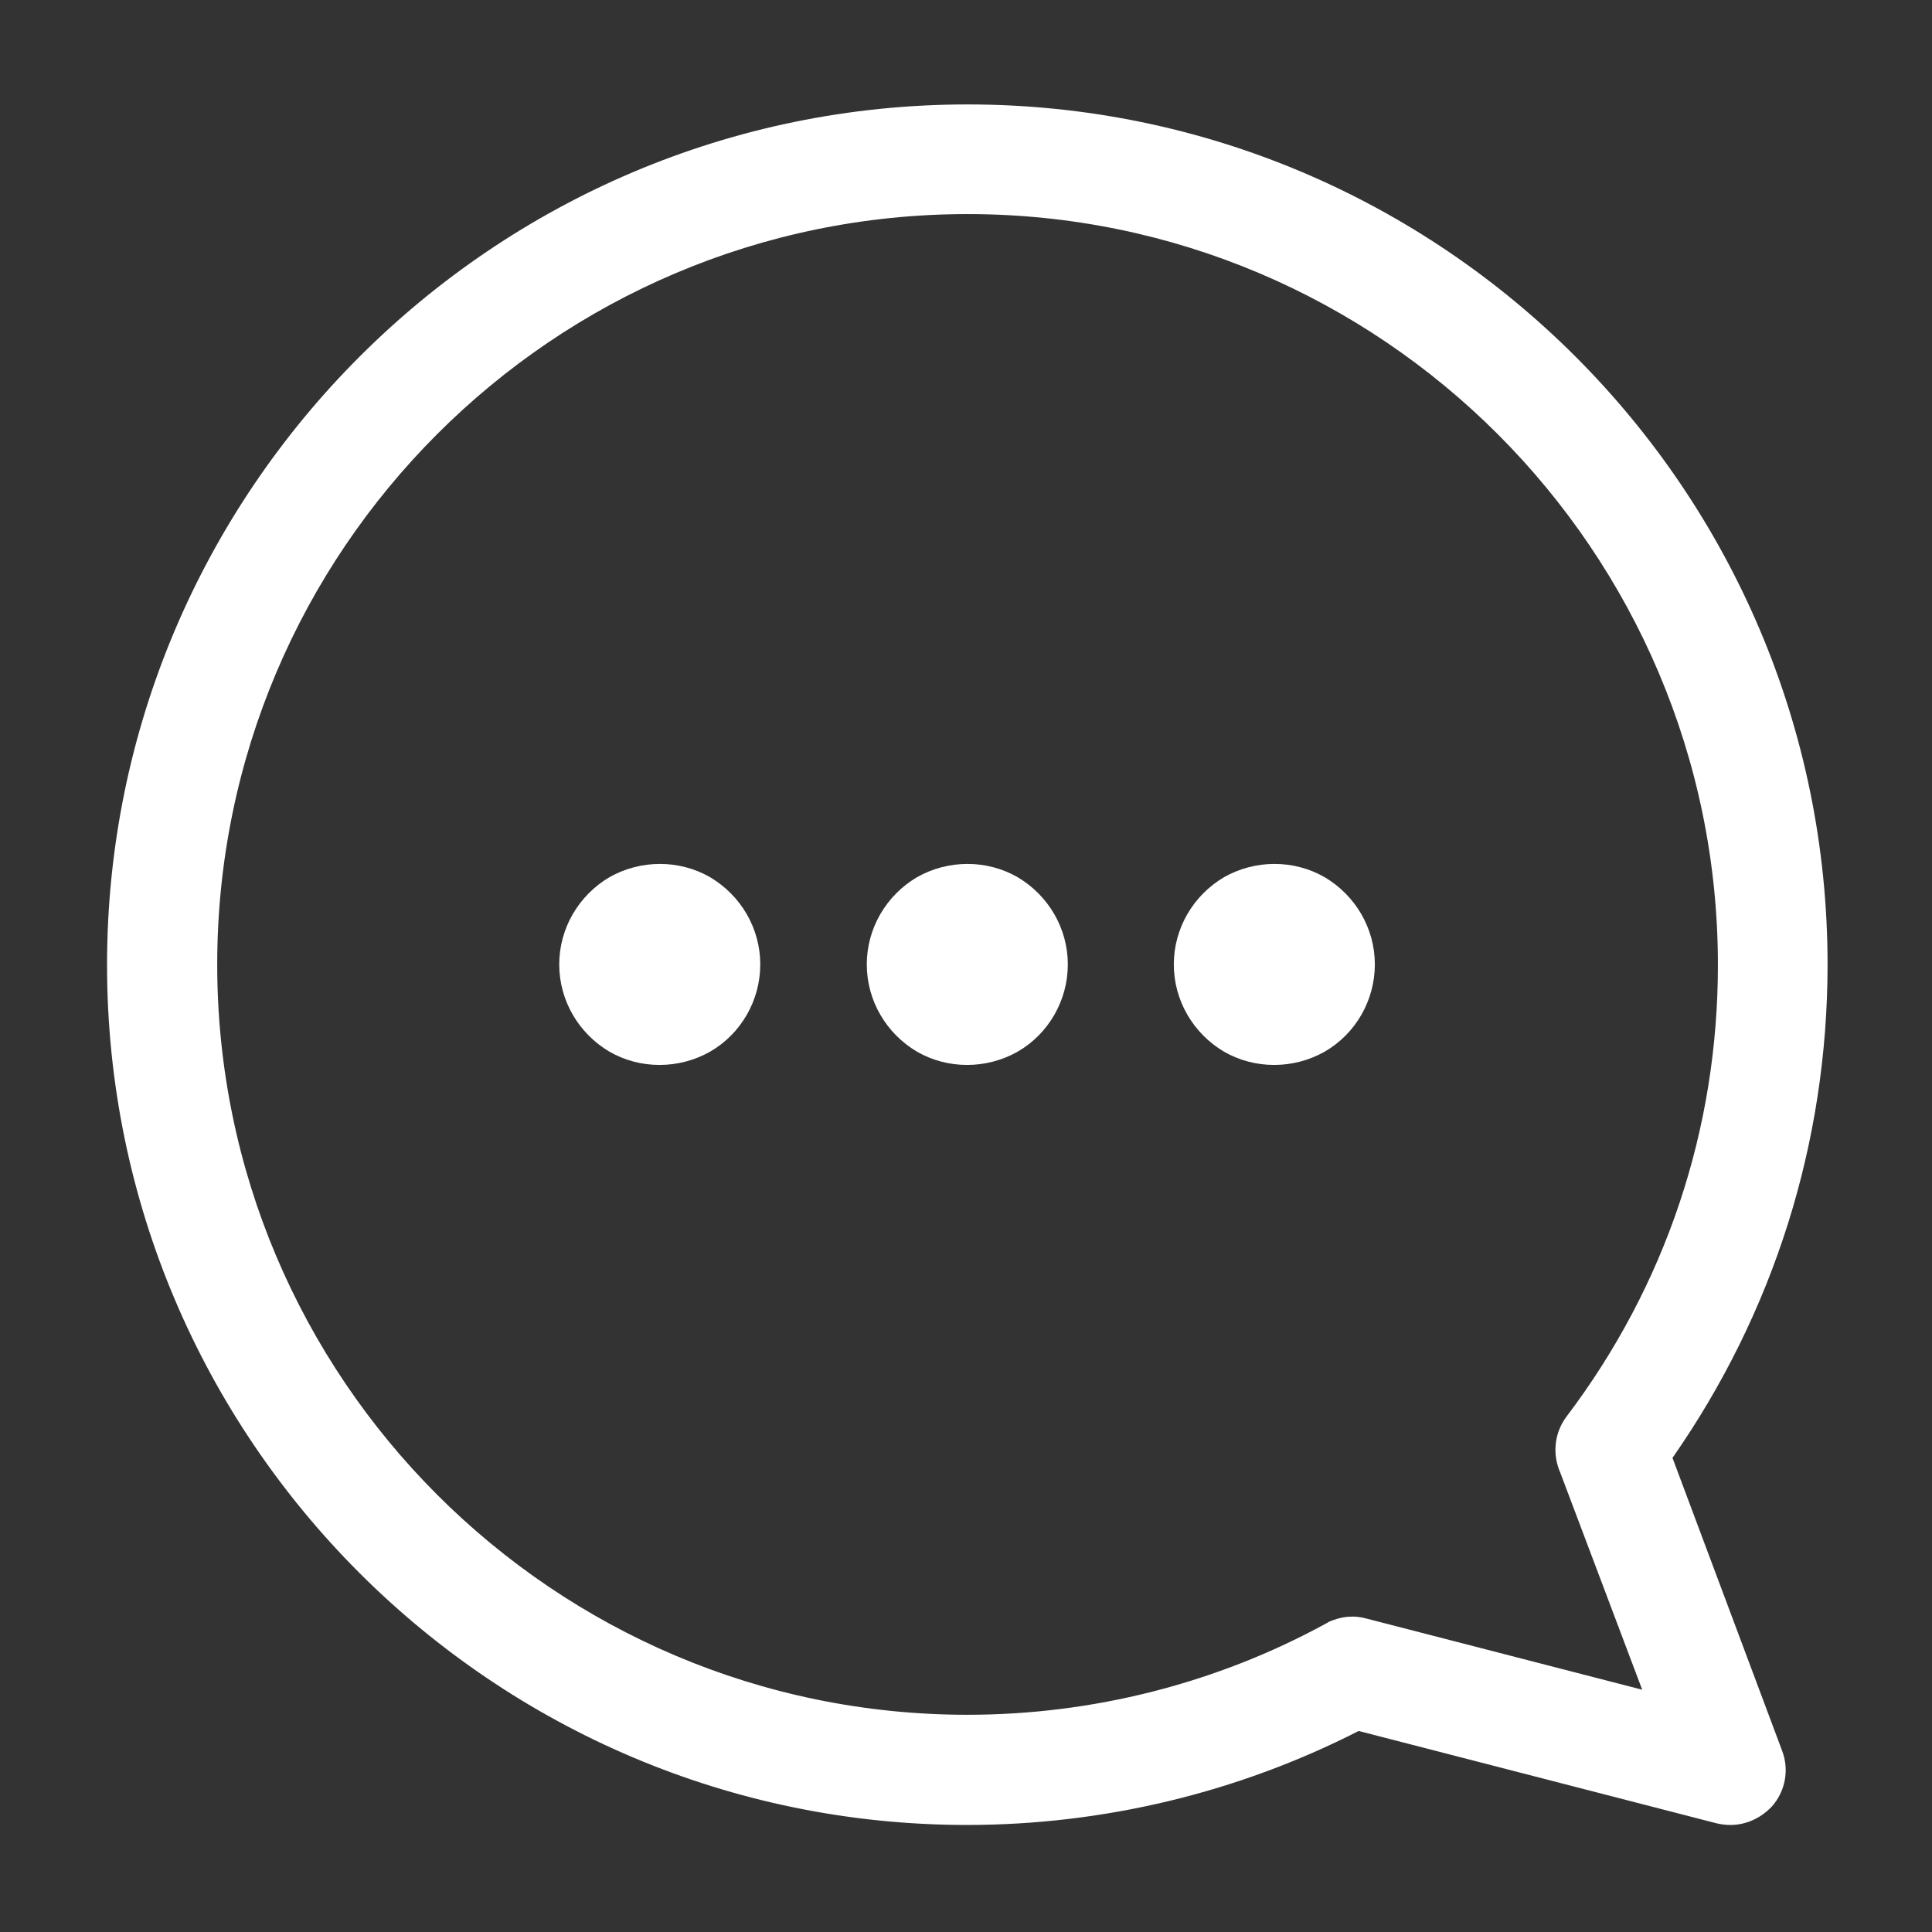
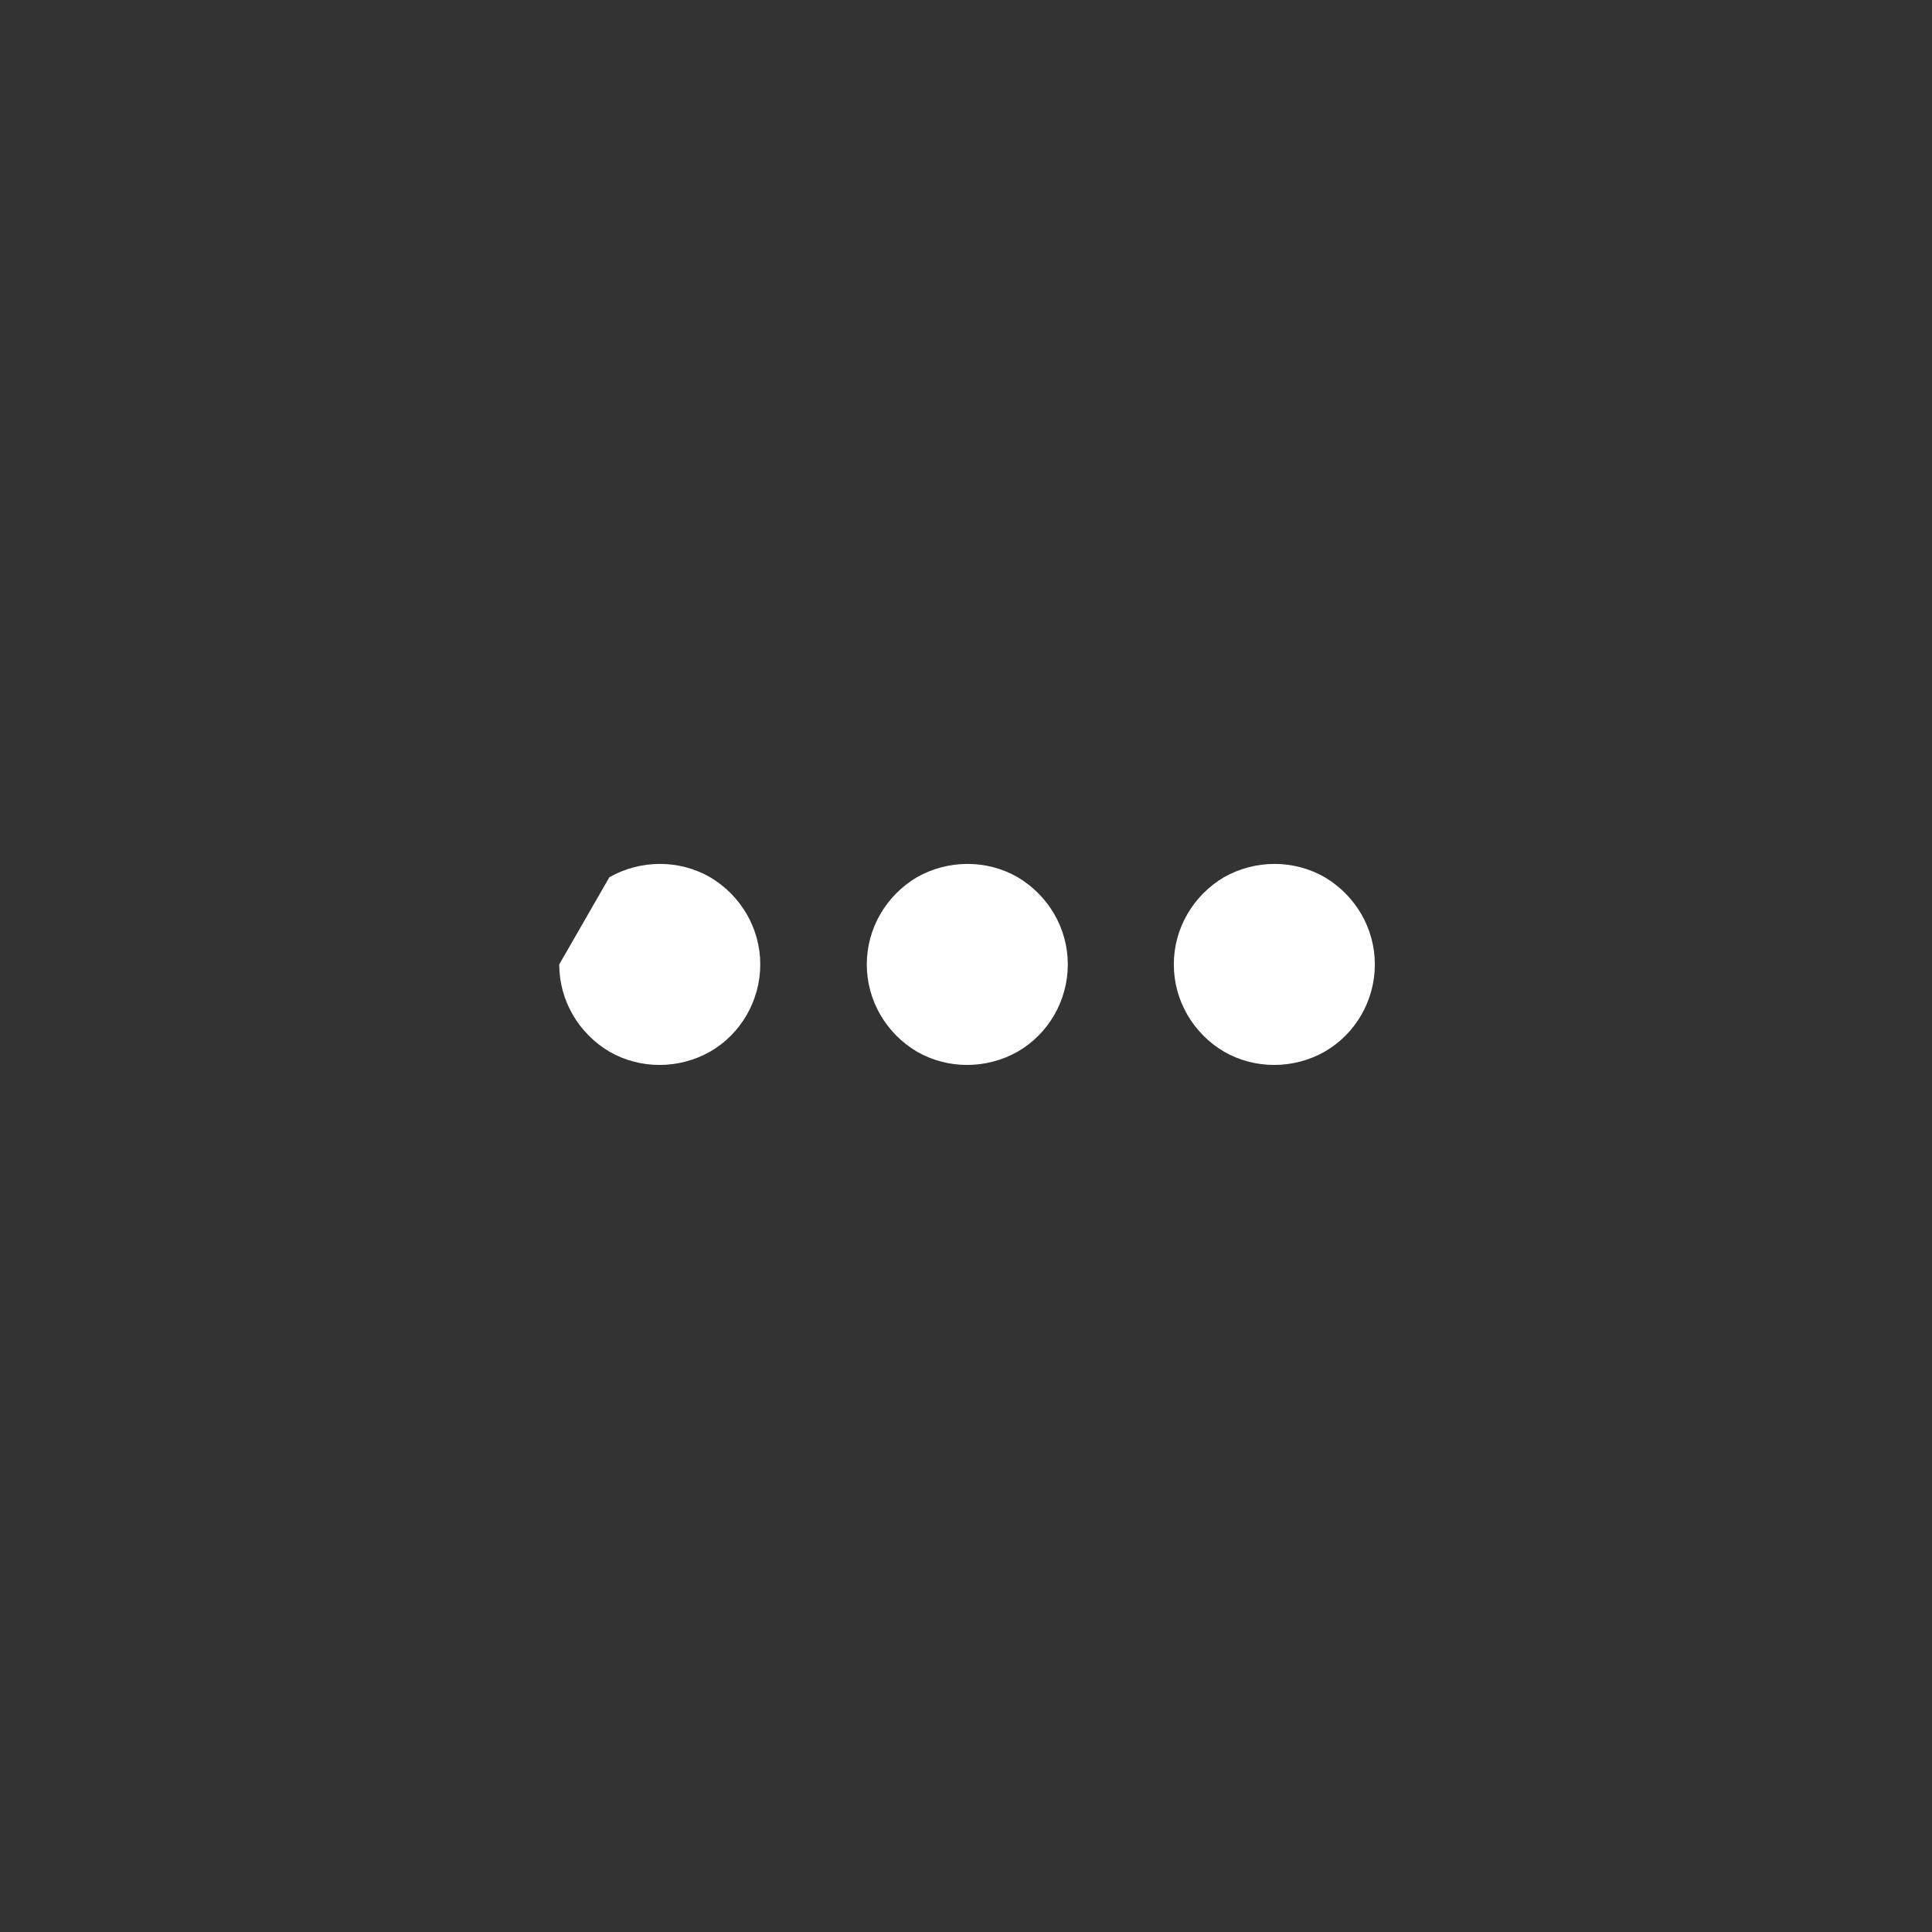
<svg xmlns="http://www.w3.org/2000/svg" version="1.1" id="图层_1" width="40" height="40" x="0px" y="0px" viewBox="0 0 370 370" style="enable-background:new 0 0 370 370;" xml:space="preserve">
  <rect x="0" y="0" width="370" height="370" fill="#333333" stroke="none" />
  <style type="text/css">
	.st0{fill:#FFFFFF;}
</style>
-   <path class="st0" d="M331.4,349.5c-0.9,0-1.7-0.1-2.6-0.3l-68.6-17.7c-23.1,11.8-48.9,18-75,18c-90.8,0-164.7-73.9-164.7-164.7  S94.4,20,185.3,20S350,93.9,350,184.7c0,34.1-10.3,66.7-29.7,94.5l21,56.1c1.4,3.7,0.6,7.8-2,10.7  C337.2,348.2,334.4,349.5,331.4,349.5L331.4,349.5z M185.3,41C106,41,41.6,105.5,41.6,184.7S106,328.4,185.3,328.4  c23.9,0,47.6-6,68.5-17.4c0.1-0.1,0.3-0.1,0.5-0.3c2.5-1.2,5.1-1.4,7.5-0.7l52.7,13.6L298.8,282c-1.5-3.4-1.2-7.5,1.2-10.7  c19-25.1,29-55,29-86.5C329,105.5,264.5,41,185.3,41L185.3,41z" />
-   <path class="st0" d="M107.1,184.7c0,6.9,3.7,13.2,9.6,16.7c5.9,3.4,13.3,3.4,19.3,0c5.9-3.4,9.6-9.8,9.6-16.7  c0-6.9-3.7-13.2-9.6-16.7c-5.9-3.4-13.3-3.4-19.3,0C110.8,171.5,107.1,177.8,107.1,184.7 M166,184.7c0,6.9,3.7,13.2,9.6,16.7  c5.9,3.4,13.3,3.4,19.3,0c5.9-3.4,9.6-9.8,9.6-16.7c0-6.9-3.7-13.2-9.6-16.7c-5.9-3.4-13.3-3.4-19.3,0  C169.7,171.5,166,177.8,166,184.7 M224.8,184.7c0,6.9,3.7,13.2,9.6,16.7c5.9,3.4,13.3,3.4,19.3,0c5.9-3.4,9.6-9.8,9.6-16.7  c0-6.9-3.7-13.2-9.6-16.7c-5.9-3.4-13.3-3.4-19.3,0C228.5,171.5,224.8,177.8,224.8,184.7" />
+   <path class="st0" d="M107.1,184.7c0,6.9,3.7,13.2,9.6,16.7c5.9,3.4,13.3,3.4,19.3,0c5.9-3.4,9.6-9.8,9.6-16.7  c0-6.9-3.7-13.2-9.6-16.7c-5.9-3.4-13.3-3.4-19.3,0M166,184.7c0,6.9,3.7,13.2,9.6,16.7  c5.9,3.4,13.3,3.4,19.3,0c5.9-3.4,9.6-9.8,9.6-16.7c0-6.9-3.7-13.2-9.6-16.7c-5.9-3.4-13.3-3.4-19.3,0  C169.7,171.5,166,177.8,166,184.7 M224.8,184.7c0,6.9,3.7,13.2,9.6,16.7c5.9,3.4,13.3,3.4,19.3,0c5.9-3.4,9.6-9.8,9.6-16.7  c0-6.9-3.7-13.2-9.6-16.7c-5.9-3.4-13.3-3.4-19.3,0C228.5,171.5,224.8,177.8,224.8,184.7" />
</svg>